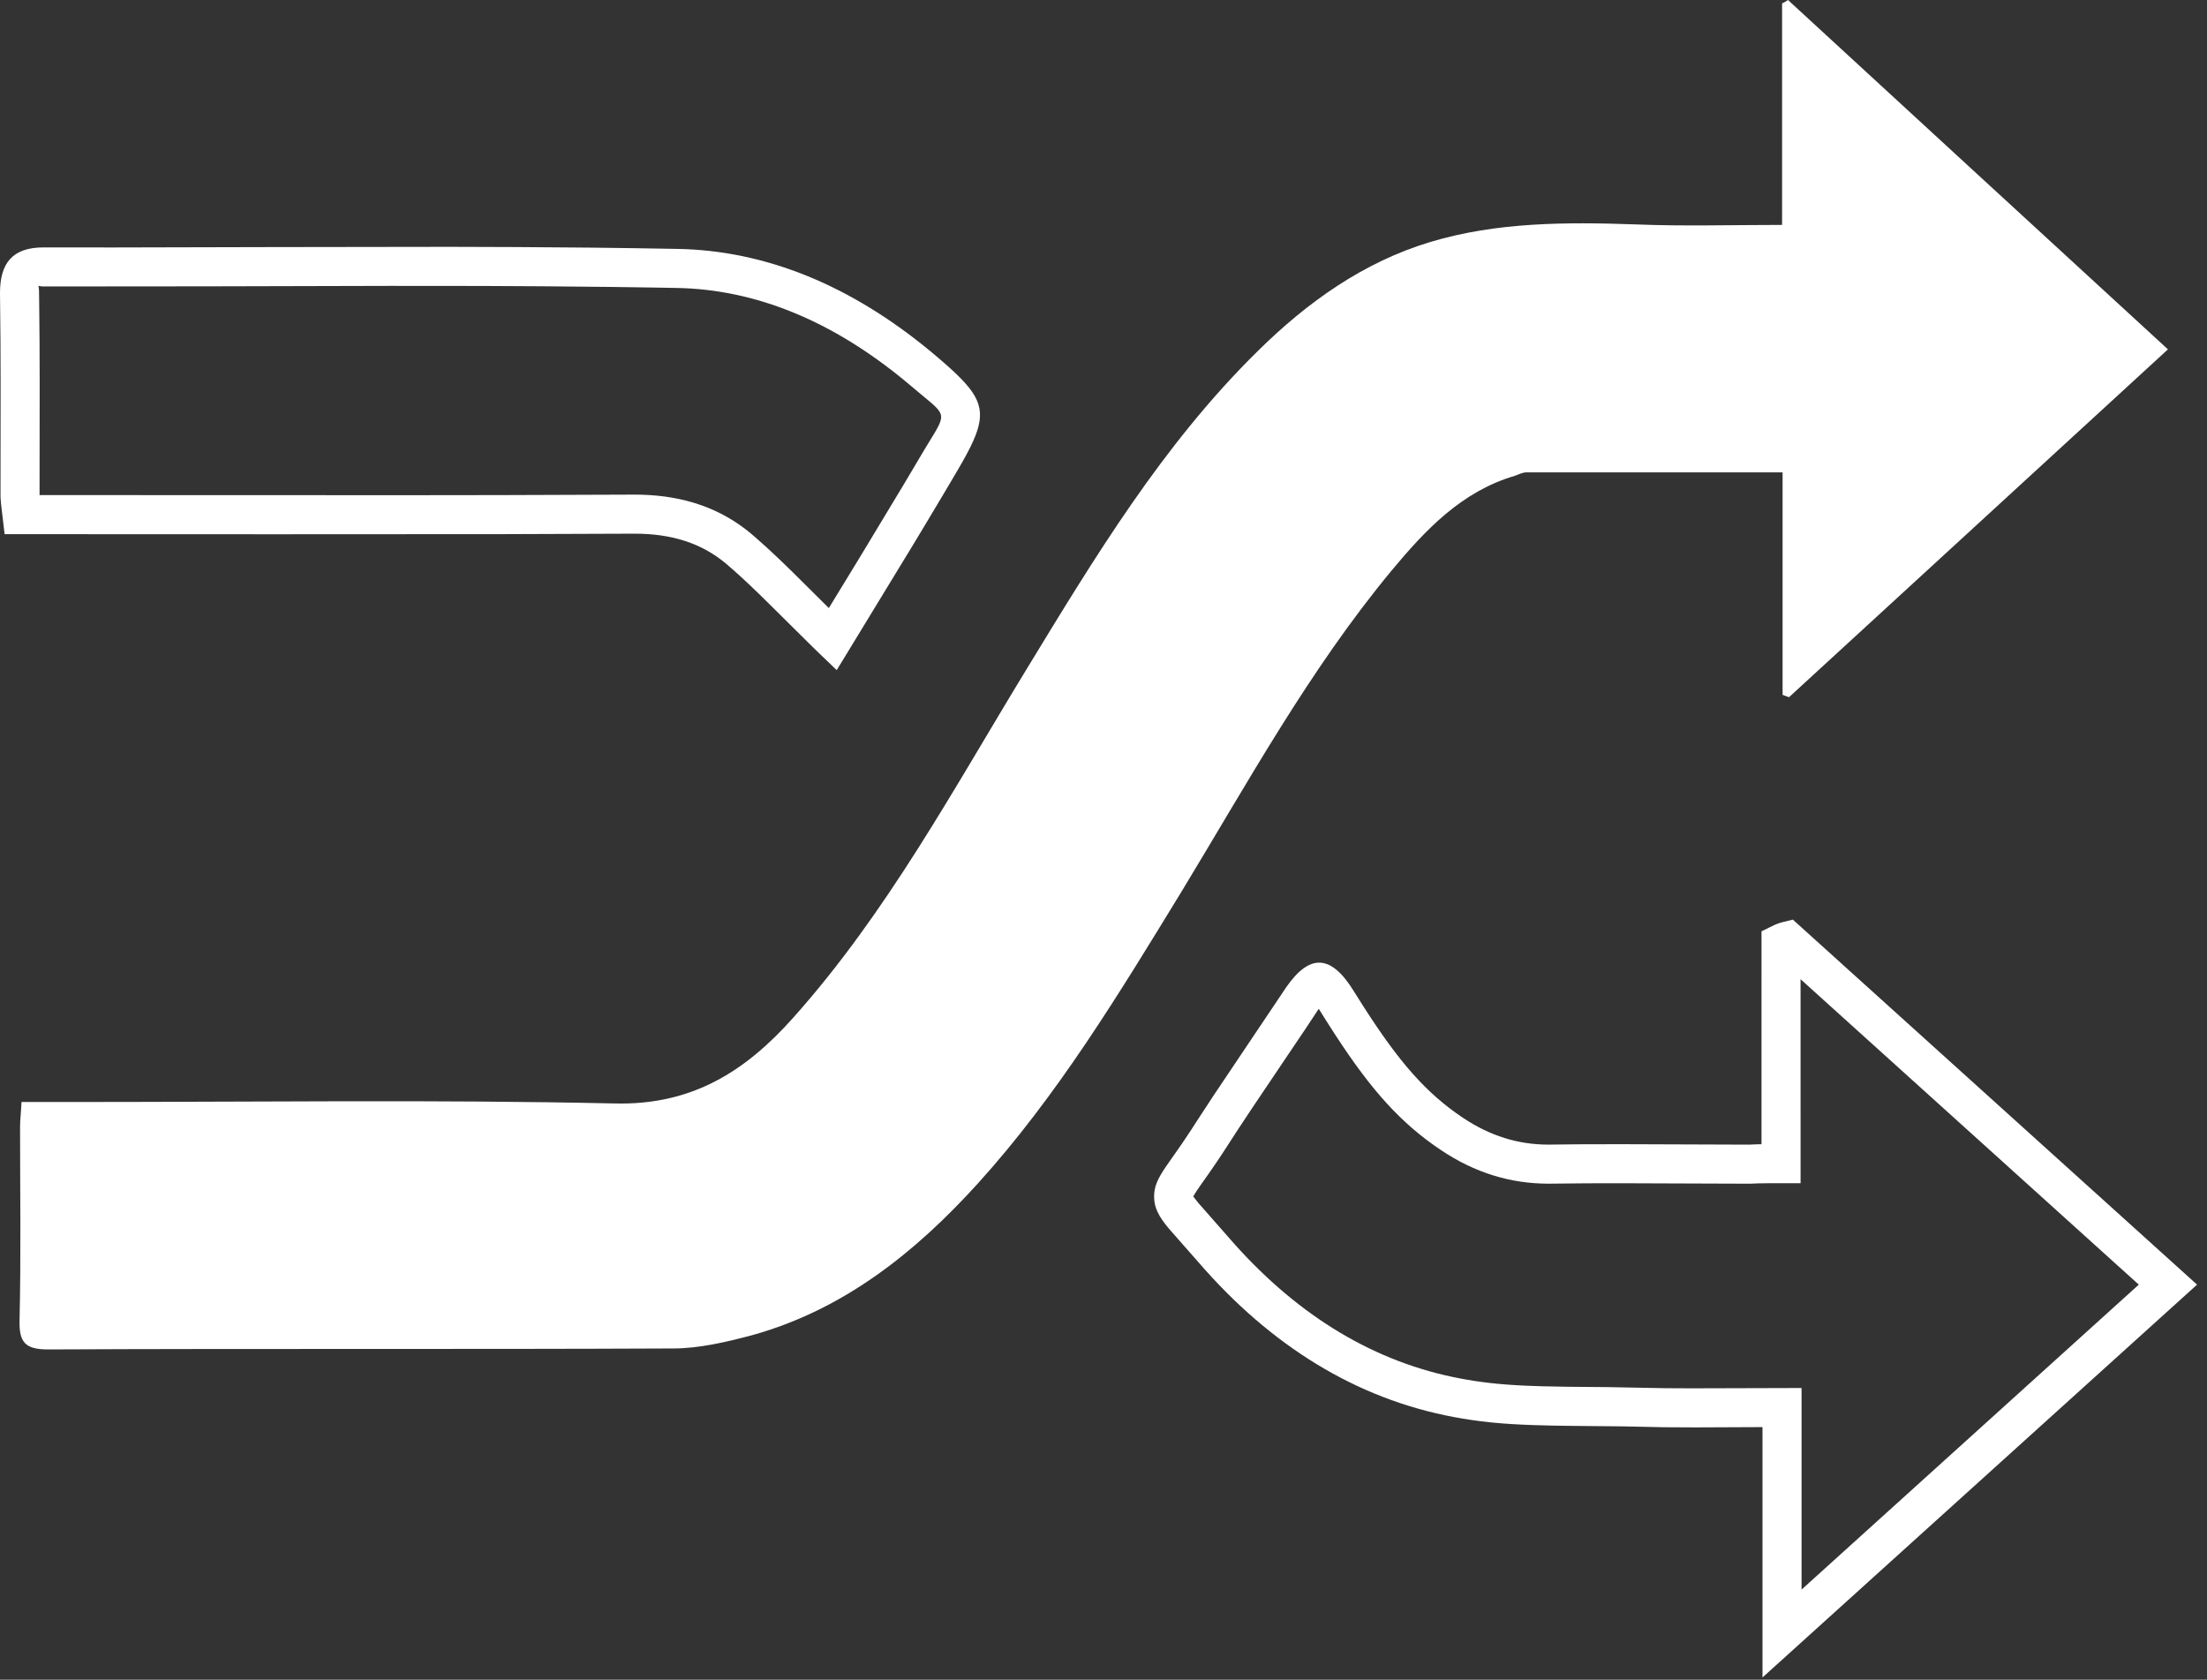
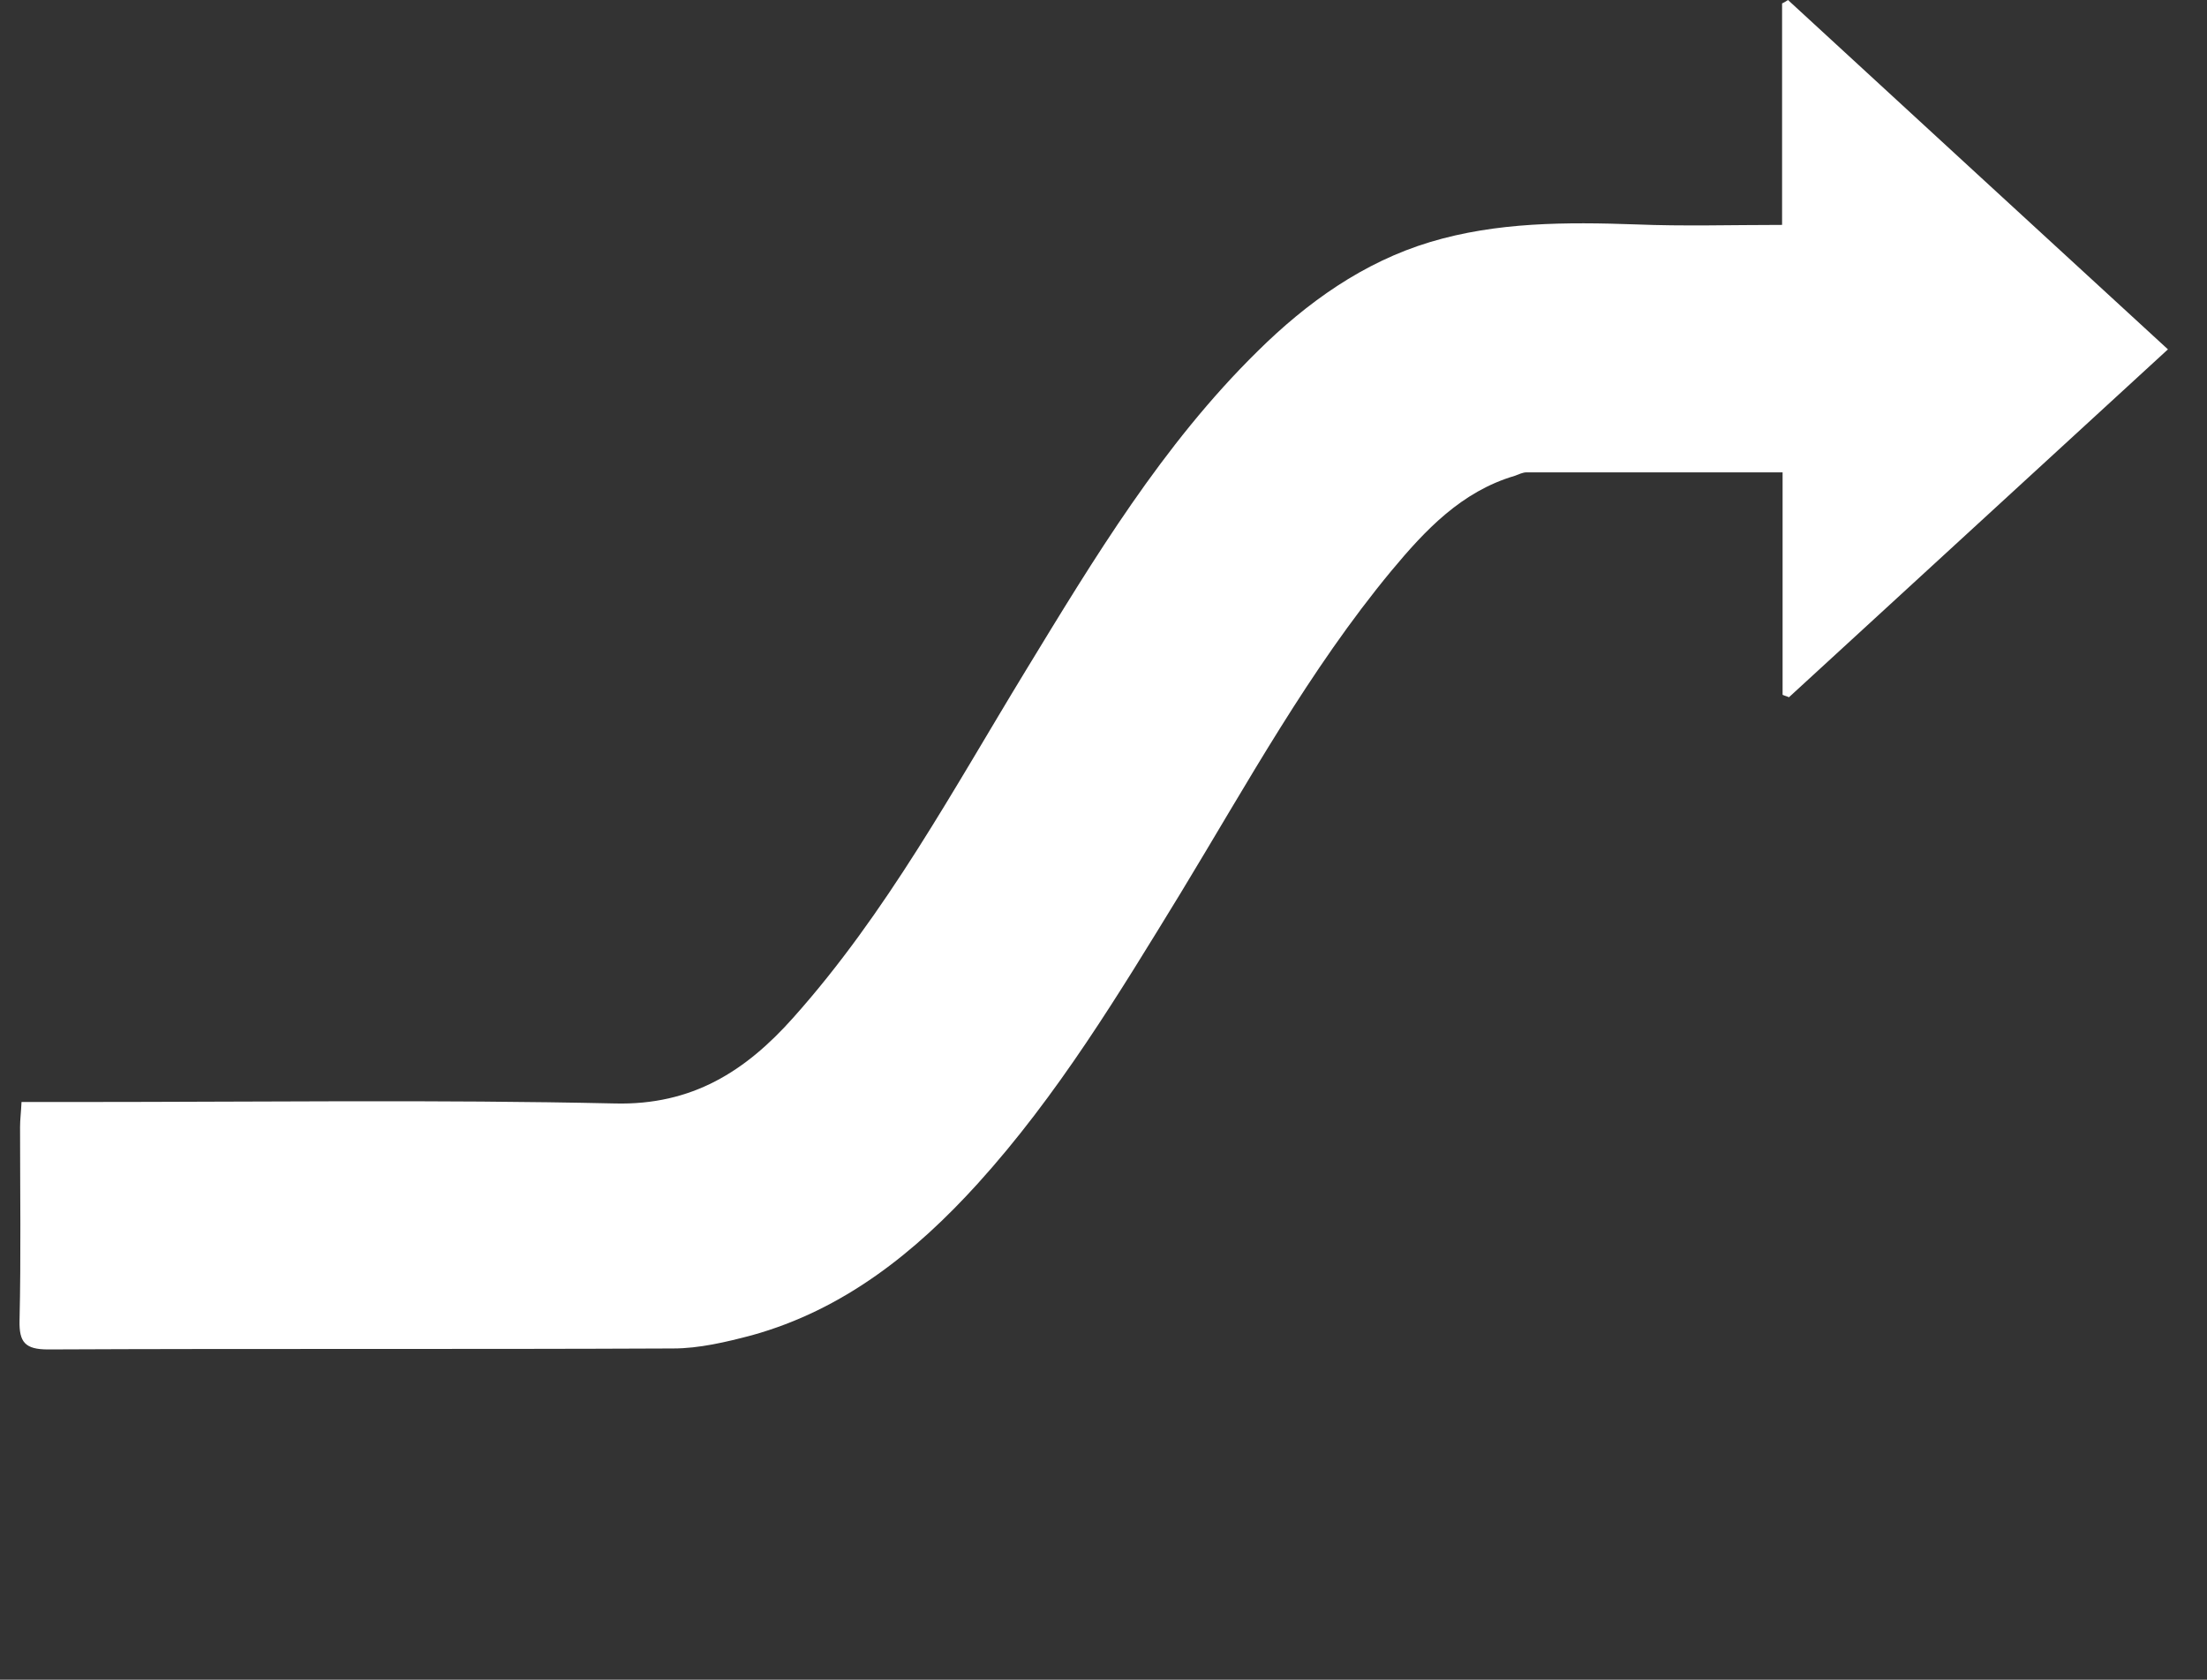
<svg xmlns="http://www.w3.org/2000/svg" width="113px" height="86px" viewBox="0 0 113 86" version="1.1">
  <rect x="0" y="0" width="113" height="86" fill="#333333" stroke="none" />
  <title>Icon / Shuffler</title>
  <g id="UI-newest" stroke="none" stroke-width="1" fill="none" fill-rule="evenodd">
    <g id="Color-/-Typography-/-Icons" transform="translate(-159, -3952)" fill="#fff" fill-rule="nonzero">
      <g id="Path" transform="translate(159, 3952)">
        <path d="M91.244,11.515 C91.244,7.602 91.244,3.889 91.244,0.176 C91.345,0.125 91.445,0.075 91.546,0 C97.972,5.921 104.423,11.841 111,17.887 C104.473,23.883 98.047,29.779 91.596,35.699 C91.495,35.649 91.37,35.624 91.27,35.574 C91.27,31.811 91.27,28.048 91.27,24.184 C86.776,24.184 82.459,24.184 78.166,24.184 C77.965,24.184 77.764,24.285 77.564,24.36 C74.827,25.163 72.97,27.145 71.238,29.227 C67.021,34.32 63.858,40.115 60.444,45.734 C57.281,50.902 54.143,56.096 50.051,60.611 C46.863,64.124 43.199,67.059 38.504,68.363 C37.174,68.715 35.793,69.041 34.463,69.041 C23.794,69.091 13.126,69.041 2.457,69.091 C1.278,69.091 0.976,68.715 1.001,67.611 C1.077,64.299 1.027,61.013 1.027,57.701 C1.027,57.325 1.077,56.974 1.102,56.422 C2.156,56.422 3.135,56.422 4.114,56.422 C13.226,56.422 22.364,56.296 31.476,56.497 C35.442,56.597 38.178,54.841 40.613,52.107 C45.408,46.738 48.796,40.441 52.511,34.345 C56.026,28.575 59.515,22.779 64.385,17.988 C66.92,15.479 69.807,13.422 73.221,12.393 C76.635,11.365 80.199,11.365 83.764,11.49 C86.199,11.59 88.659,11.515 91.244,11.515 Z" />
-         <path d="M60.517,58.556 L59.711,59.709 C59.272,60.353 59.085,60.755 59.091,61.284 C59.097,61.843 59.328,62.274 59.818,62.869 L60.612,63.775 L61.301,64.557 L61.375,64.642 C65.043,68.882 69.418,71.618 74.45,72.554 L74.903,72.634 L75.35,72.704 L75.798,72.765 L76.253,72.818 C76.33,72.826 76.407,72.834 76.485,72.841 L76.964,72.882 L77.468,72.916 L78.002,72.944 L78.574,72.966 L79.518,72.991 L80.584,73.006 L83.038,73.029 L85.218,73.074 L86.819,73.082 L90.241,73.067 L90.241,85.886 L112.491,65.773 L91.795,47.084 L91.28,47.211 C91.108,47.253 90.917,47.326 90.75,47.408 L90.191,47.683 L90.19,58.583 L89.874,58.591 L89.574,58.605 L82.988,58.582 L80.842,58.587 L79.281,58.604 C77.709,58.604 76.284,58.151 74.91,57.235 C73.003,55.961 71.624,54.36 69.815,51.539 L69.332,50.775 C68.162,48.858 67.062,48.8 65.845,50.562 L62.119,56.116 L61.232,57.471 L60.988,57.851 C60.831,58.093 60.679,58.321 60.517,58.556 Z M92.191,60.579 L92.19,50.135 L109.508,65.773 L92.241,81.386 L92.241,71.066 L86.574,71.082 L85.241,71.075 L82.323,71.02 L80.268,71.002 L78.982,70.977 L78.146,70.948 L77.637,70.922 L77.16,70.89 L76.708,70.852 L76.275,70.807 L75.854,70.755 L75.44,70.695 L75.025,70.625 C74.956,70.613 74.886,70.6 74.816,70.587 C70.406,69.768 66.532,67.407 63.218,63.709 L61.361,61.597 L61.094,61.258 L61.197,61.089 L61.298,60.933 L61.468,60.685 L61.903,60.067 C62.179,59.674 62.416,59.324 62.67,58.933 L63.379,57.838 L64.148,56.678 L66.875,52.627 L67.521,51.65 L67.881,52.225 L68.369,52.987 C70.208,55.806 71.702,57.497 73.8,58.899 C75.495,60.029 77.305,60.604 79.295,60.604 L81.257,60.585 L82.988,60.582 L88.925,60.603 L89.628,60.604 L90.068,60.587 L90.611,60.58 L92.191,60.579 Z" />
-         <path d="M23.055,12.638 L13.753,12.651 L5.825,12.67 L2.229,12.667 C0.646,12.667 0,13.465 0,14.998 L0.024,17.408 L0.031,19.559 L0.026,25.398 L0.03,25.503 C0.035,25.603 0.042,25.701 0.054,25.811 L0.236,27.349 L14.203,27.354 L25.738,27.348 L32.501,27.324 C34.388,27.324 35.92,27.811 37.162,28.849 C37.396,29.048 37.631,29.255 37.875,29.477 L38.377,29.943 L38.916,30.46 L39.515,31.051 L41.569,33.085 L41.943,33.449 L42.841,34.31 L46.745,27.904 L47.409,26.801 L48.342,25.24 L49.058,24.028 L49.293,23.618 L49.502,23.239 L49.684,22.887 C50.495,21.249 50.336,20.472 48.985,19.169 L48.688,18.891 L48.357,18.596 L47.991,18.28 C43.996,14.877 39.678,12.941 35.088,12.755 L34.642,12.743 L32.48,12.707 L30.272,12.679 L26.405,12.649 L23.055,12.638 Z M2.227,14.667 L10.701,14.66 L19.968,14.637 L24.654,14.641 L27.751,14.657 L31.371,14.692 L33.459,14.722 L34.608,14.742 C38.721,14.807 42.631,16.456 46.314,19.484 L47.714,20.655 C48.196,21.078 48.294,21.287 48.077,21.753 L47.981,21.94 L47.857,22.157 L47.32,23.039 L46.32,24.726 L44.064,28.467 L42.437,31.133 L40.606,29.315 L40.019,28.745 L39.474,28.231 C39.386,28.149 39.299,28.069 39.213,27.991 L38.704,27.537 C38.62,27.464 38.536,27.392 38.452,27.32 C36.905,26.027 35.04,25.392 32.857,25.329 L32.491,25.324 L25.727,25.348 L20.93,25.354 L2.025,25.348 L2.031,19.557 L2.024,17.396 L2.006,15.452 L1.998,14.893 L1.988,14.76 L1.973,14.658 C1.971,14.639 1.973,14.634 1.986,14.636 L2.06,14.652 L2.159,14.665 C2.179,14.666 2.202,14.667 2.227,14.667 Z" />
      </g>
    </g>
  </g>
</svg>